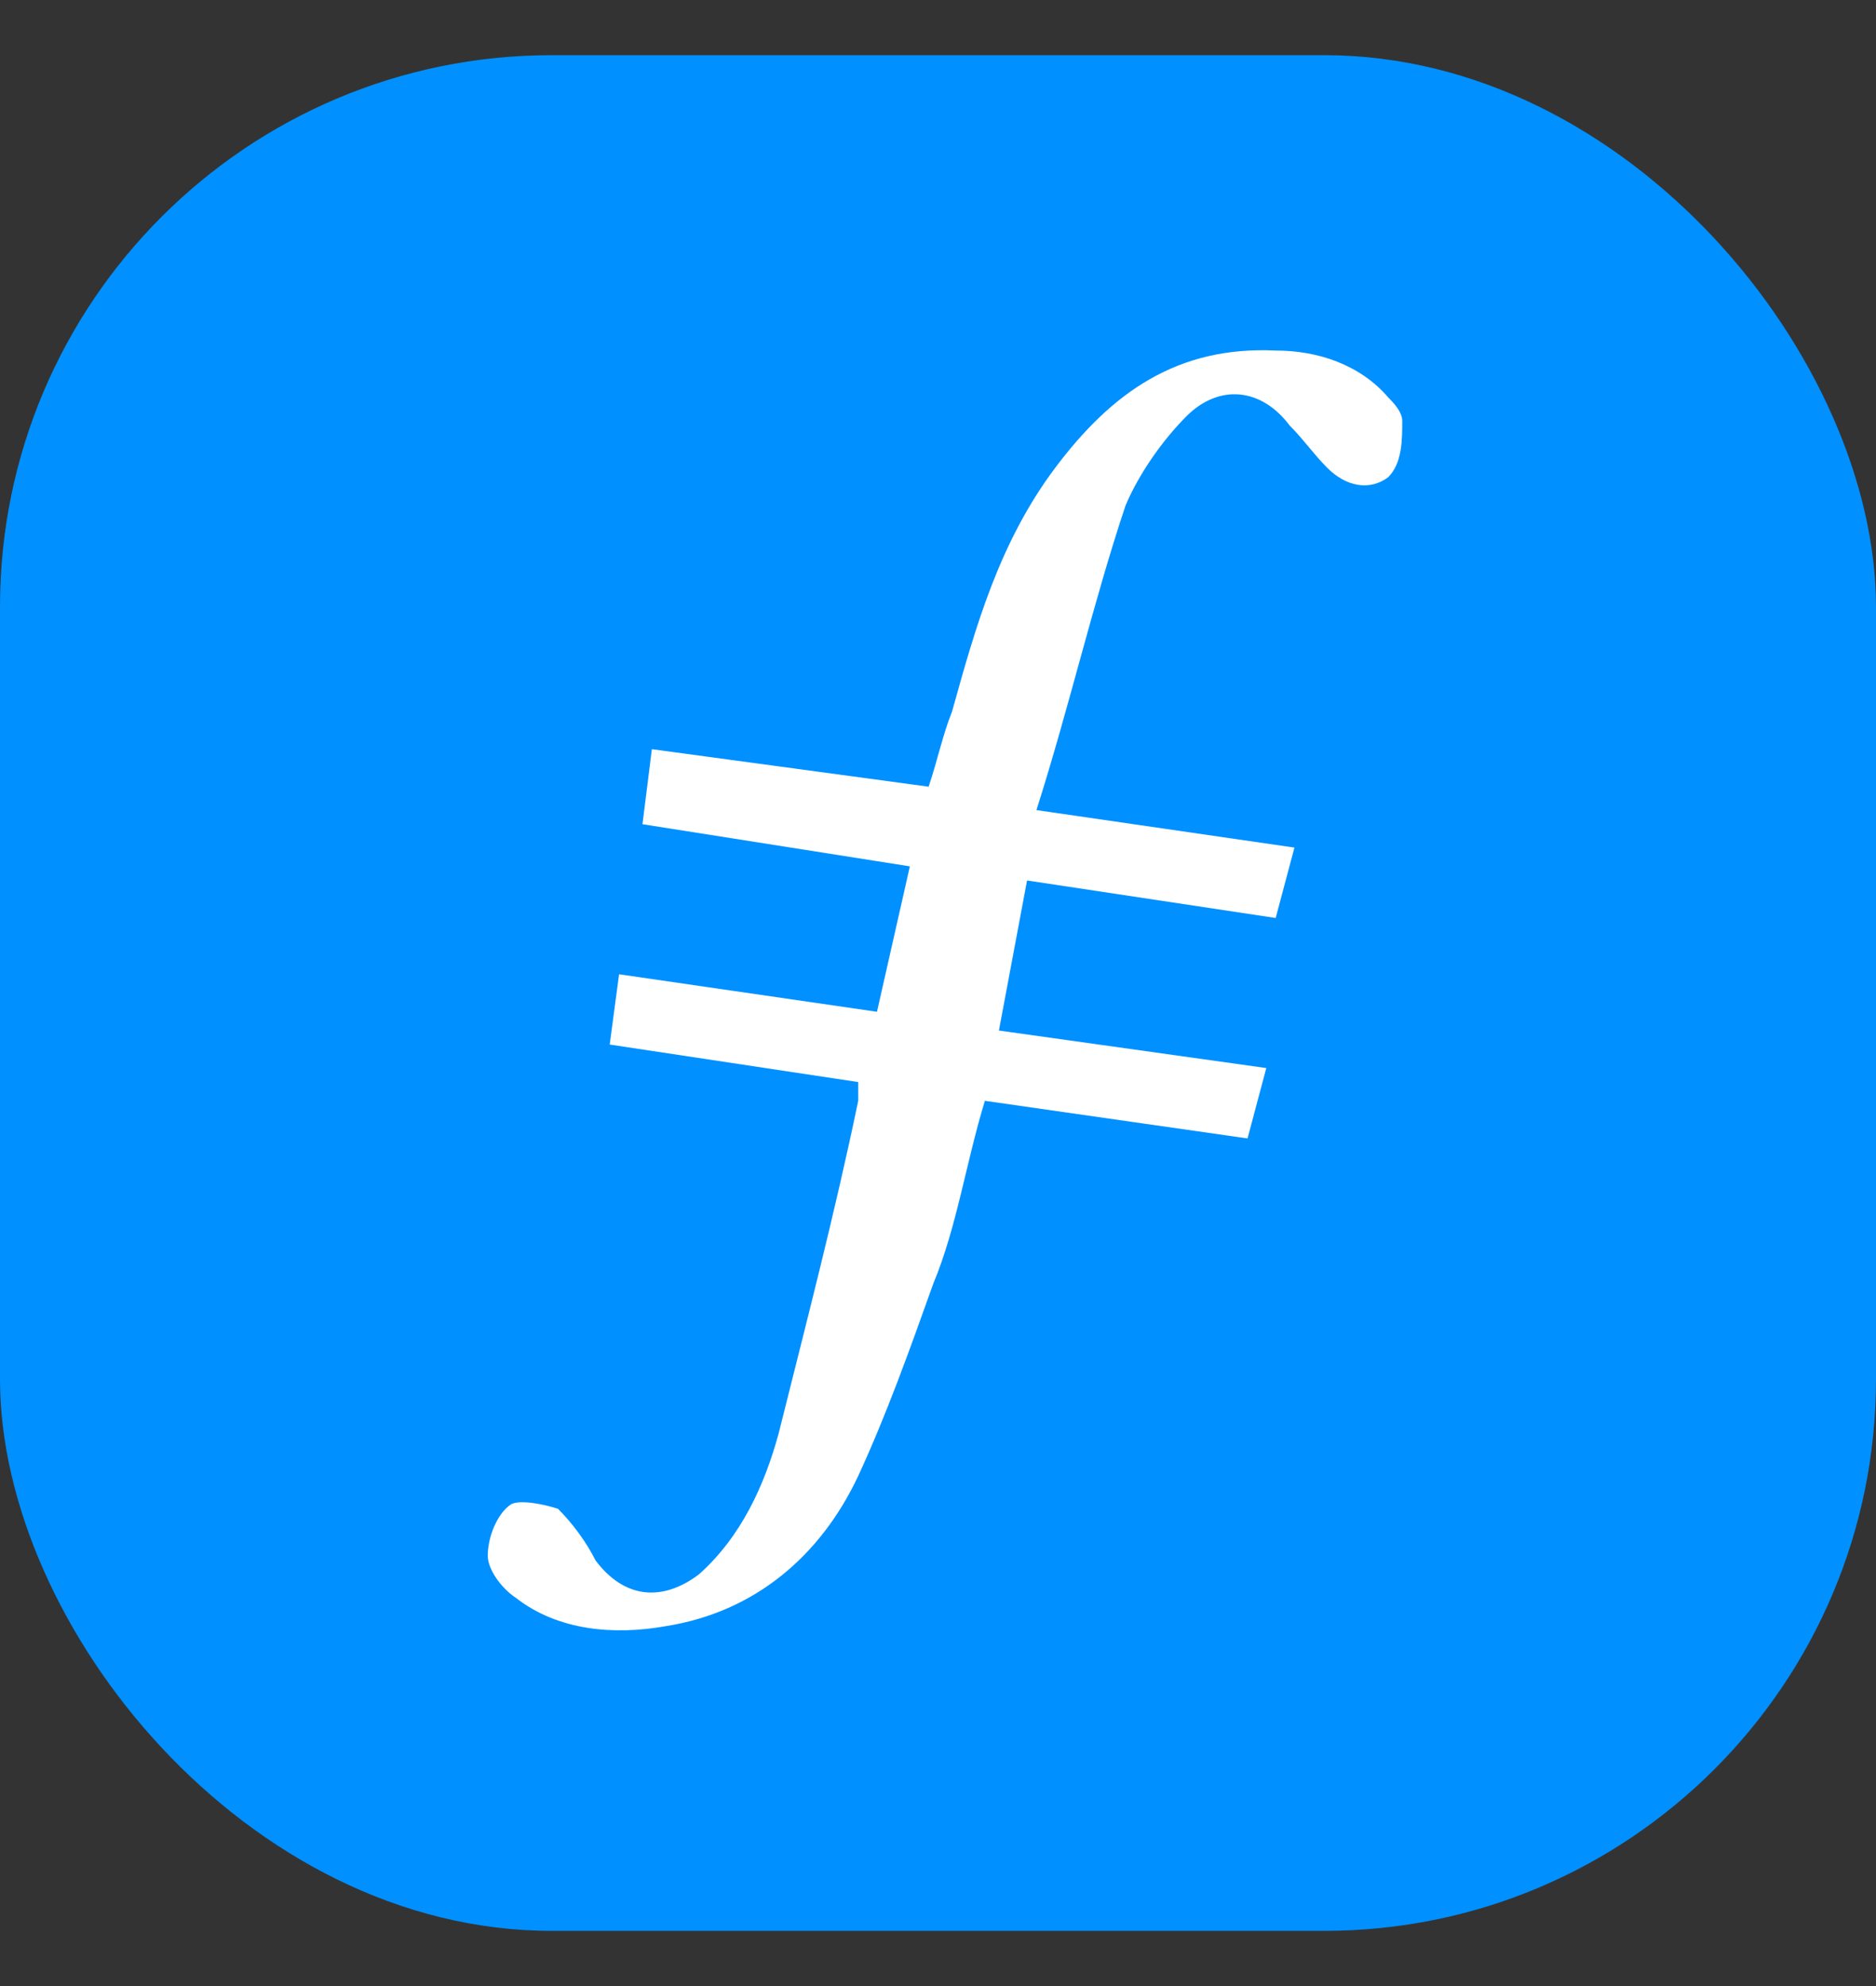
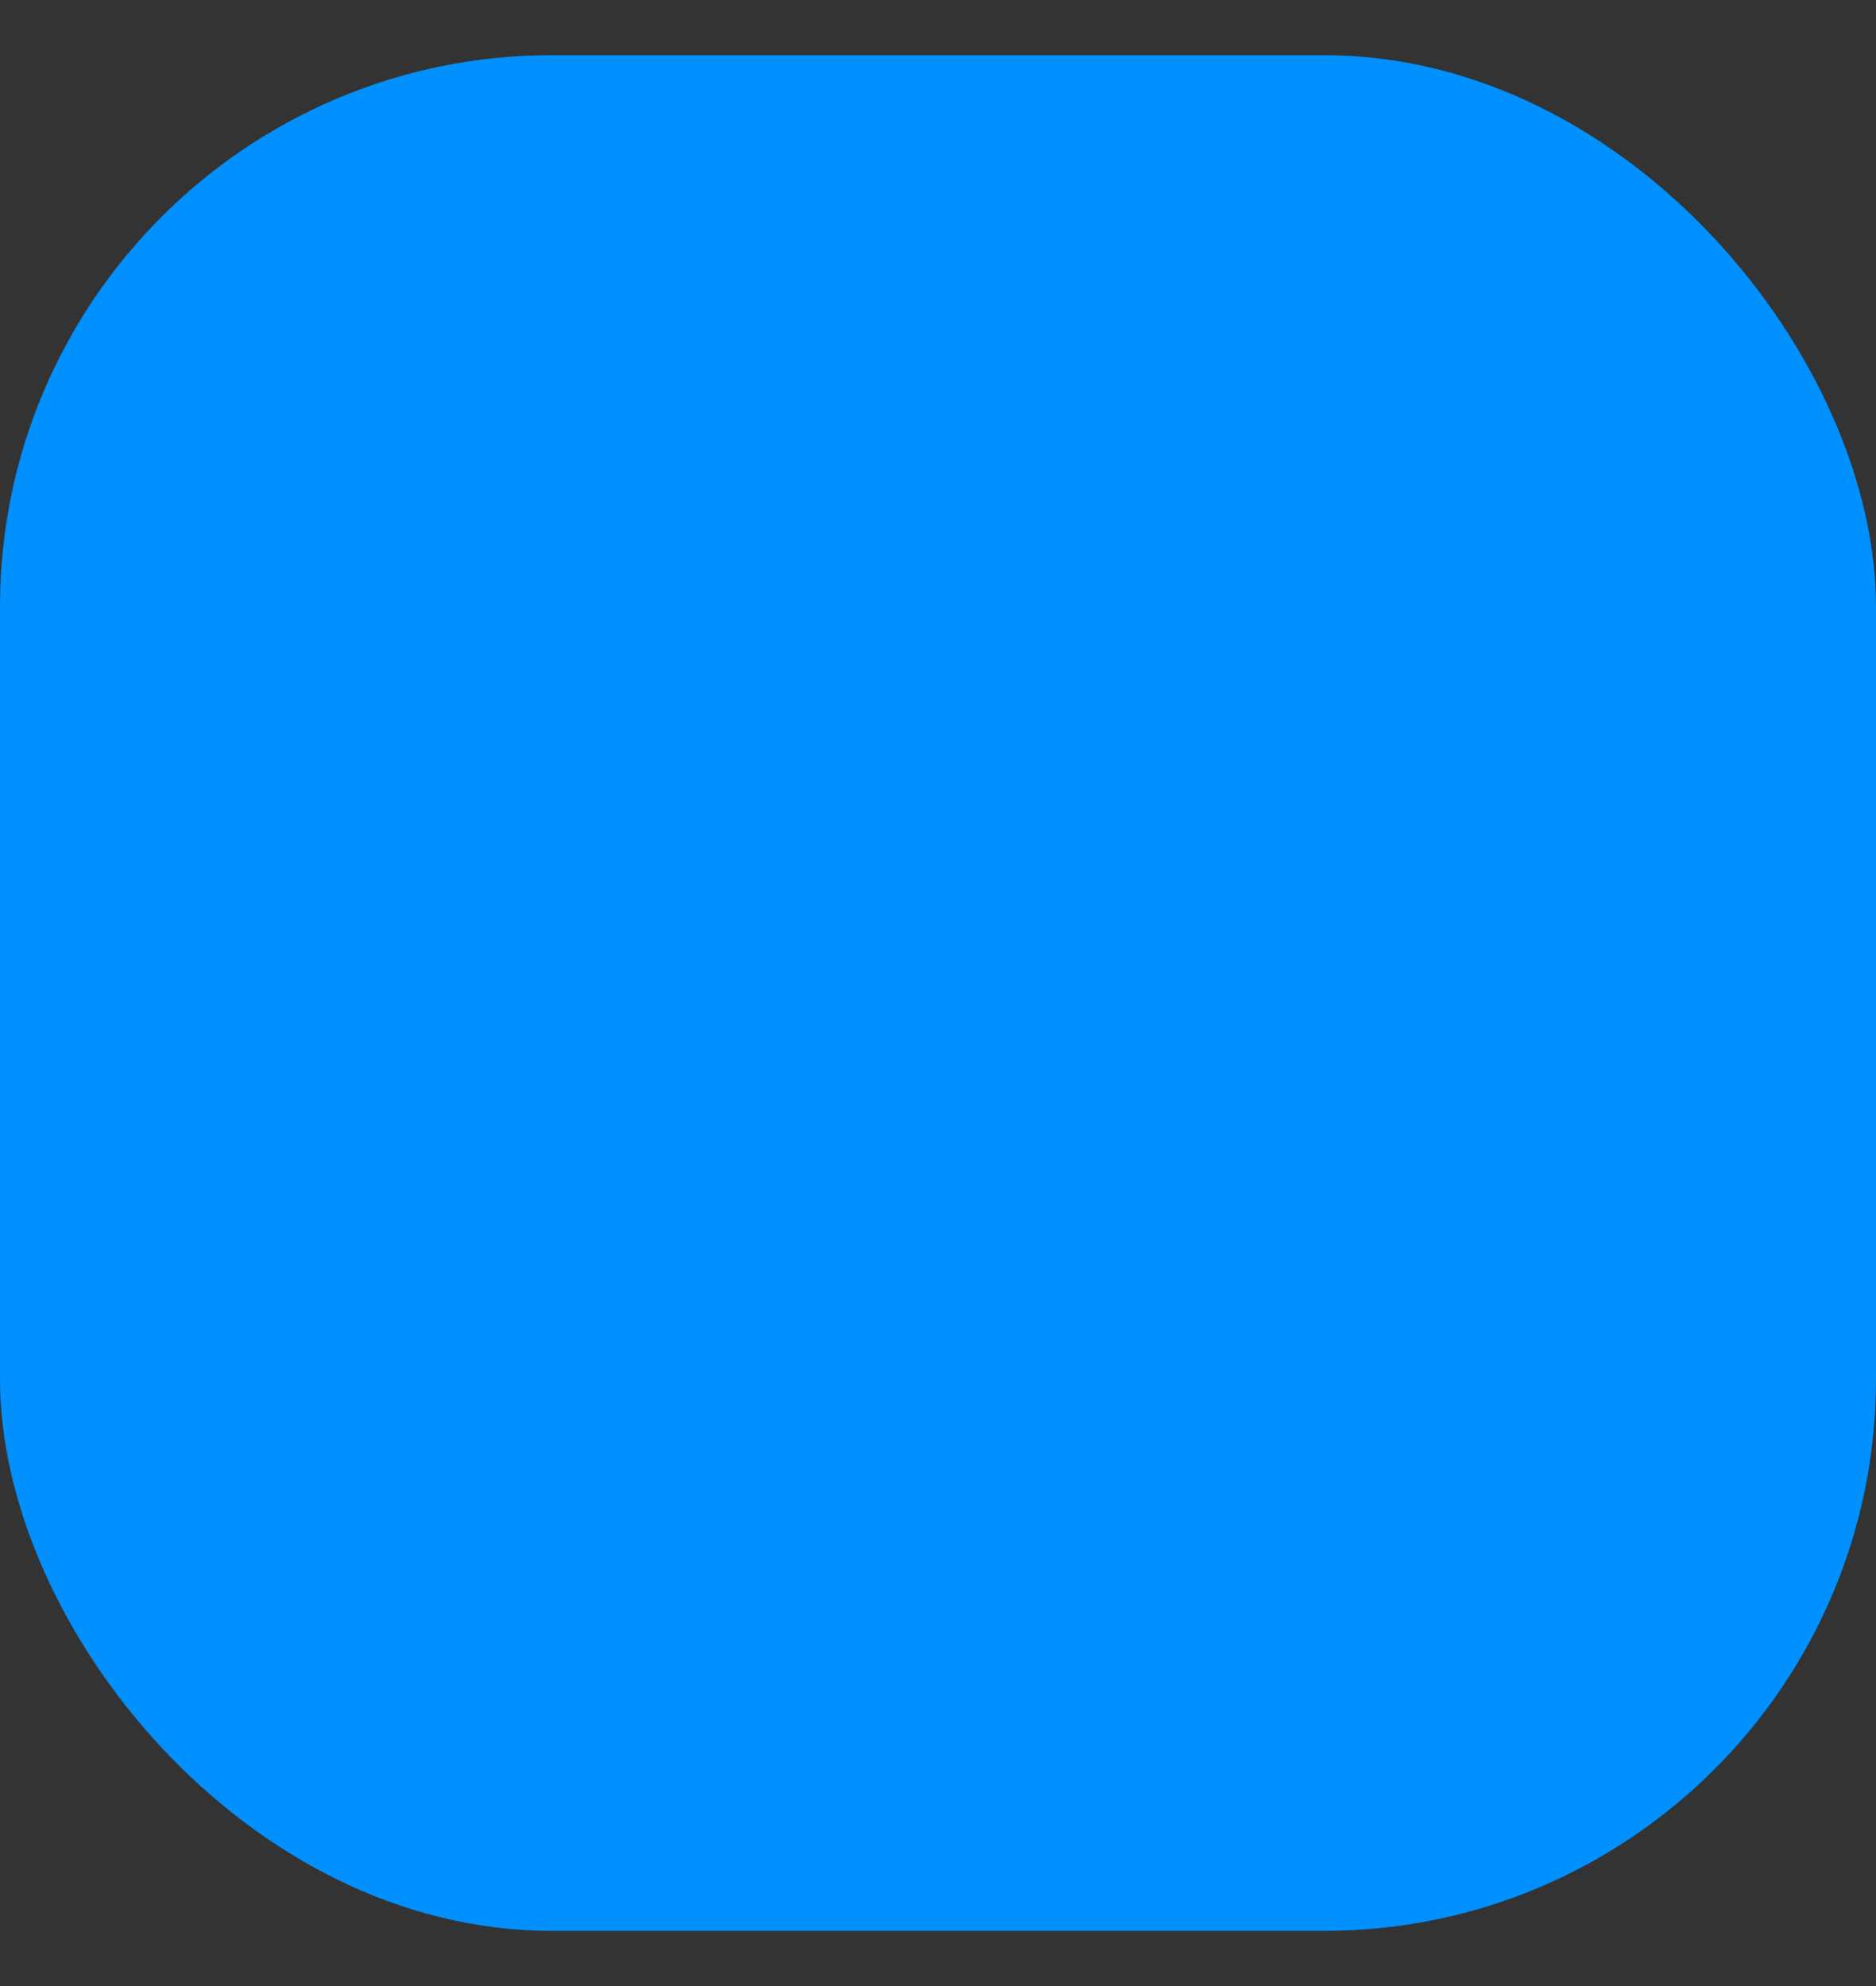
<svg xmlns="http://www.w3.org/2000/svg" width="17" height="18" viewBox="0 0 17 18" fill="none">
  <rect x="0" y="0" width="17" height="18" fill="#333333" stroke="none" />
  <rect y="0.5" width="17" height="17" rx="5" fill="#0090FF" />
-   <path fill-rule="evenodd" clip-rule="evenodd" d="M9.307 7.98L9.052 9.34L11.475 9.68L11.305 10.318L8.925 9.977C8.755 10.53 8.67 11.125 8.457 11.635C8.245 12.23 8.032 12.825 7.777 13.377C7.437 14.1 6.842 14.61 6.035 14.738C5.567 14.822 5.057 14.78 4.675 14.482C4.547 14.398 4.42 14.227 4.42 14.1C4.42 13.93 4.505 13.717 4.632 13.633C4.717 13.59 4.93 13.633 5.057 13.675C5.185 13.803 5.312 13.973 5.397 14.143C5.652 14.482 5.992 14.525 6.332 14.27C6.715 13.93 6.927 13.463 7.055 12.995C7.31 11.975 7.565 10.998 7.777 9.977V9.807L5.525 9.467L5.61 8.83L7.947 9.17L8.245 7.852L5.822 7.47L5.907 6.79L8.415 7.13C8.5 6.875 8.542 6.662 8.627 6.45C8.84 5.685 9.052 4.92 9.562 4.24C10.072 3.56 10.667 3.135 11.56 3.177C11.942 3.177 12.325 3.305 12.58 3.602C12.622 3.645 12.707 3.73 12.707 3.815C12.707 3.985 12.707 4.197 12.58 4.325C12.41 4.452 12.197 4.41 12.027 4.24C11.9 4.112 11.815 3.985 11.687 3.857C11.432 3.517 11.05 3.475 10.752 3.772C10.54 3.985 10.327 4.282 10.2 4.58C9.902 5.472 9.69 6.407 9.392 7.342L11.73 7.682L11.56 8.32L9.307 7.98Z" fill="white" />
</svg>